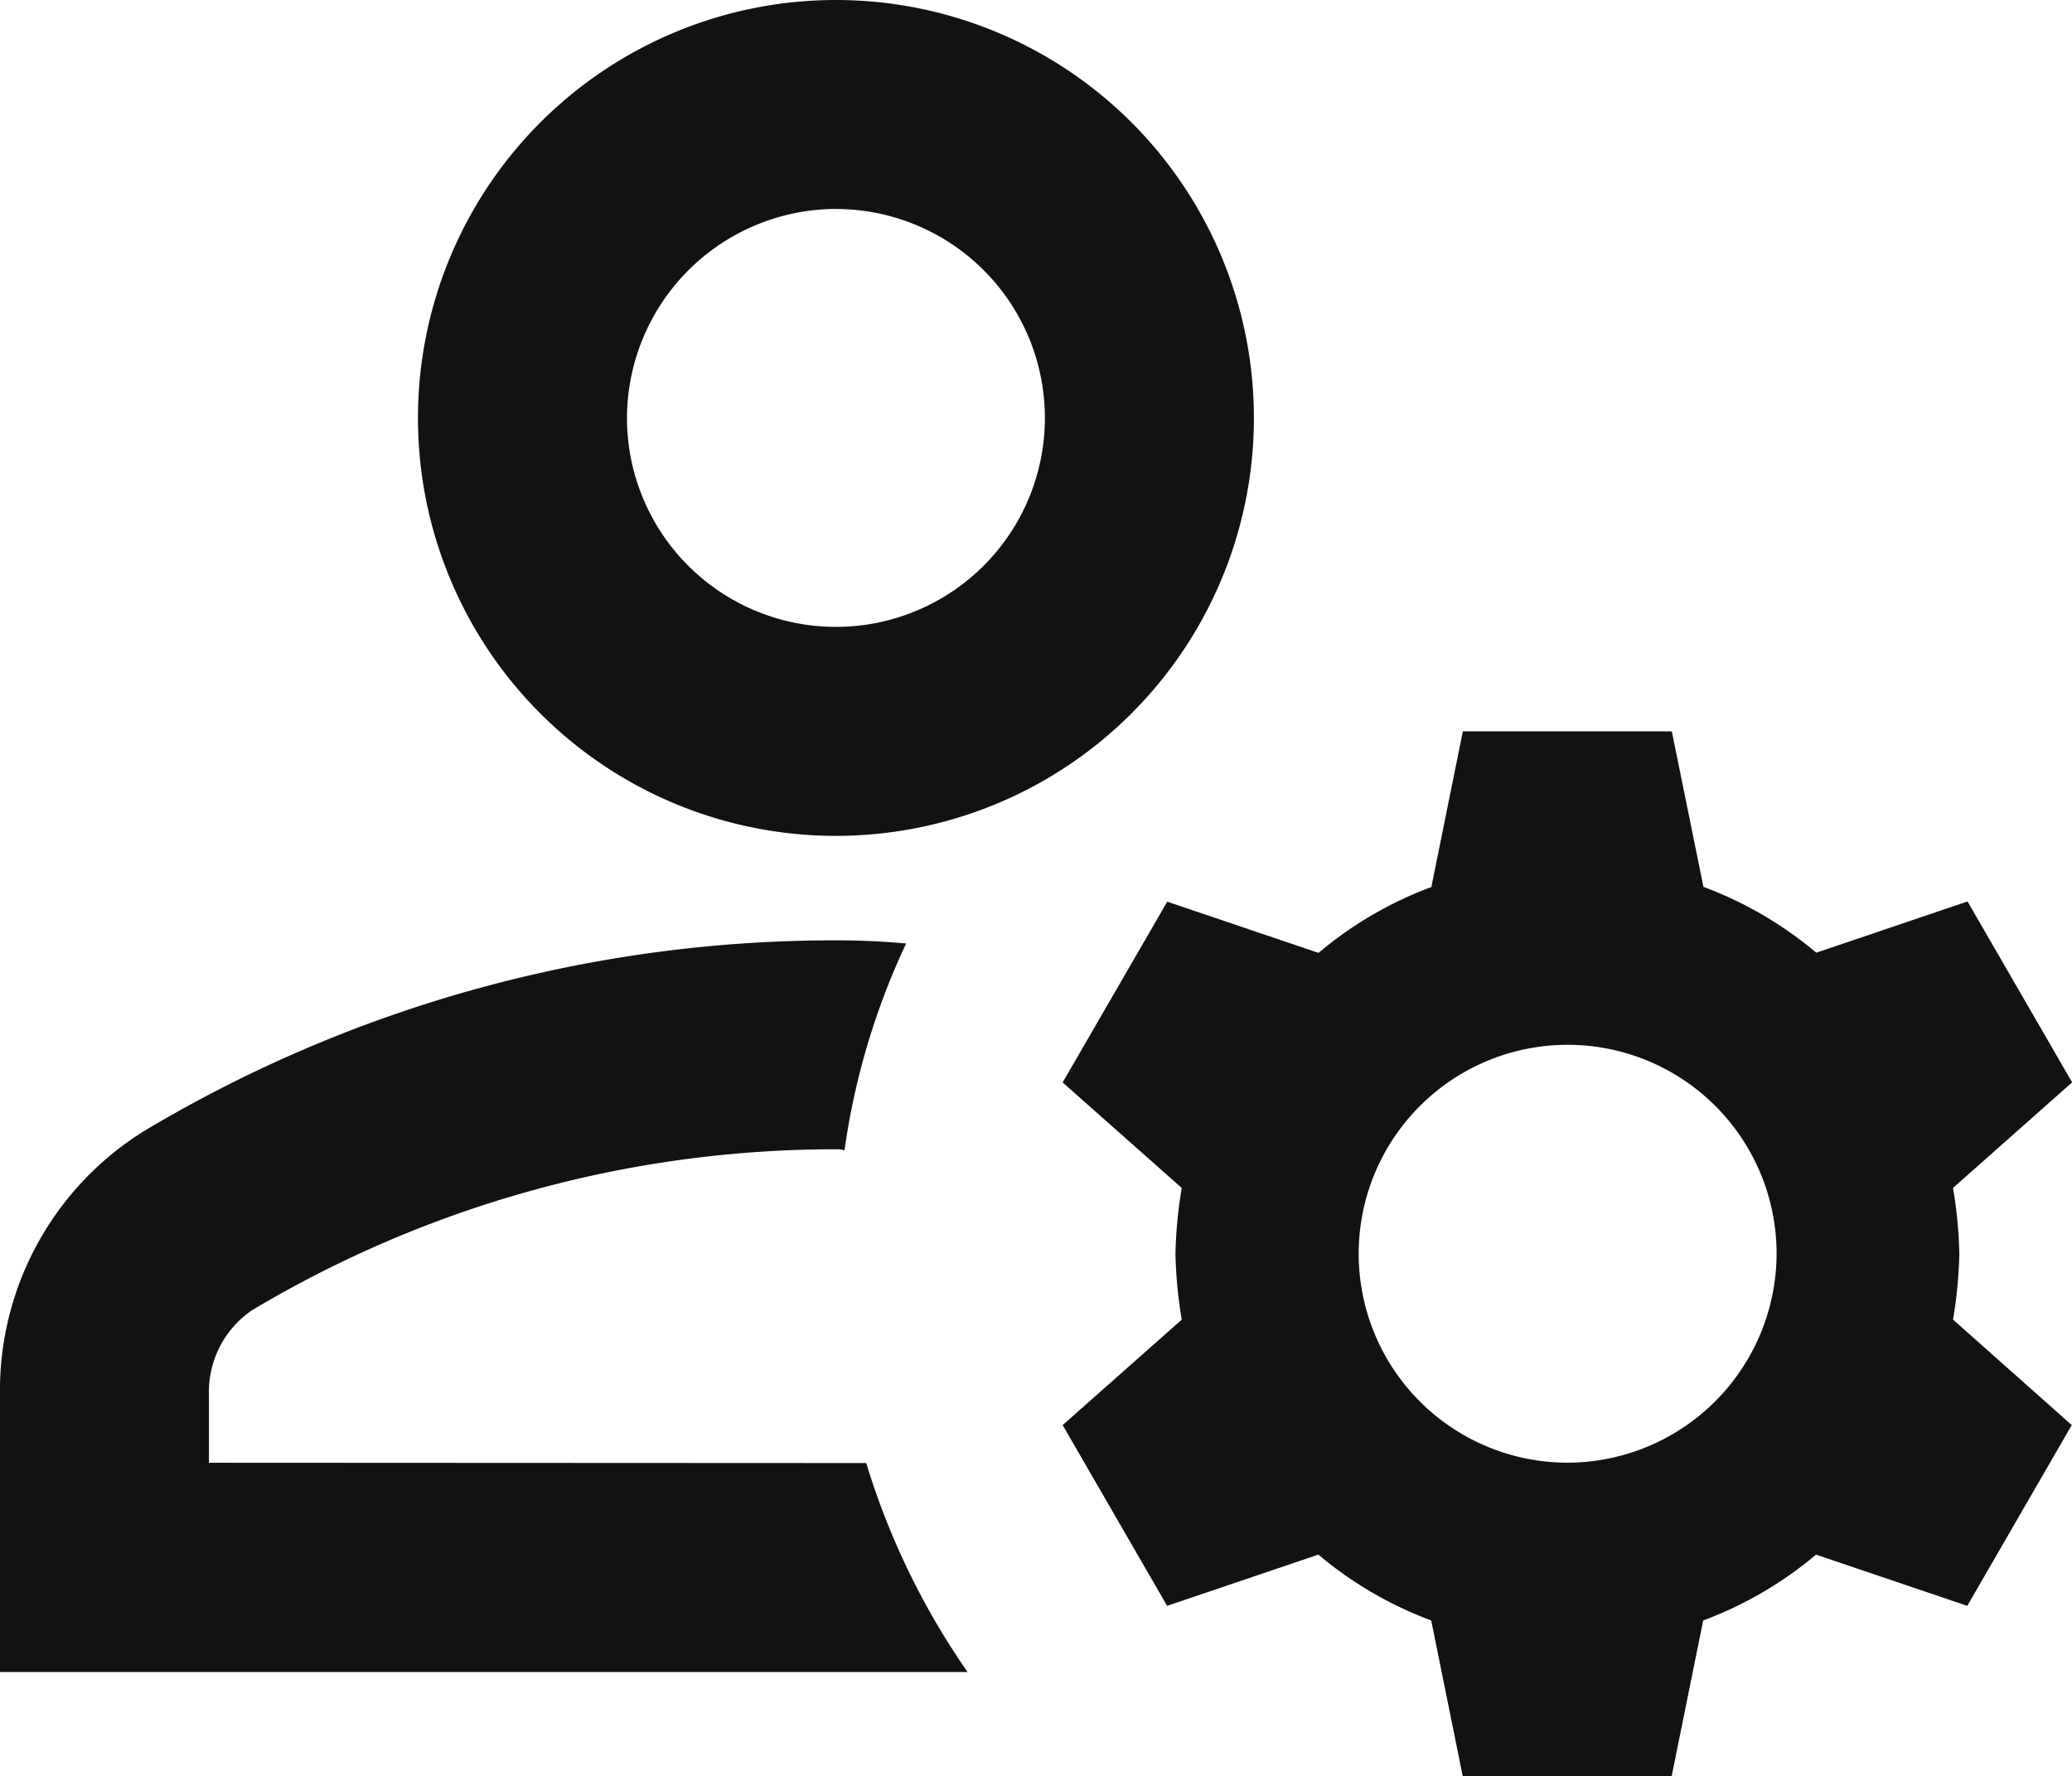
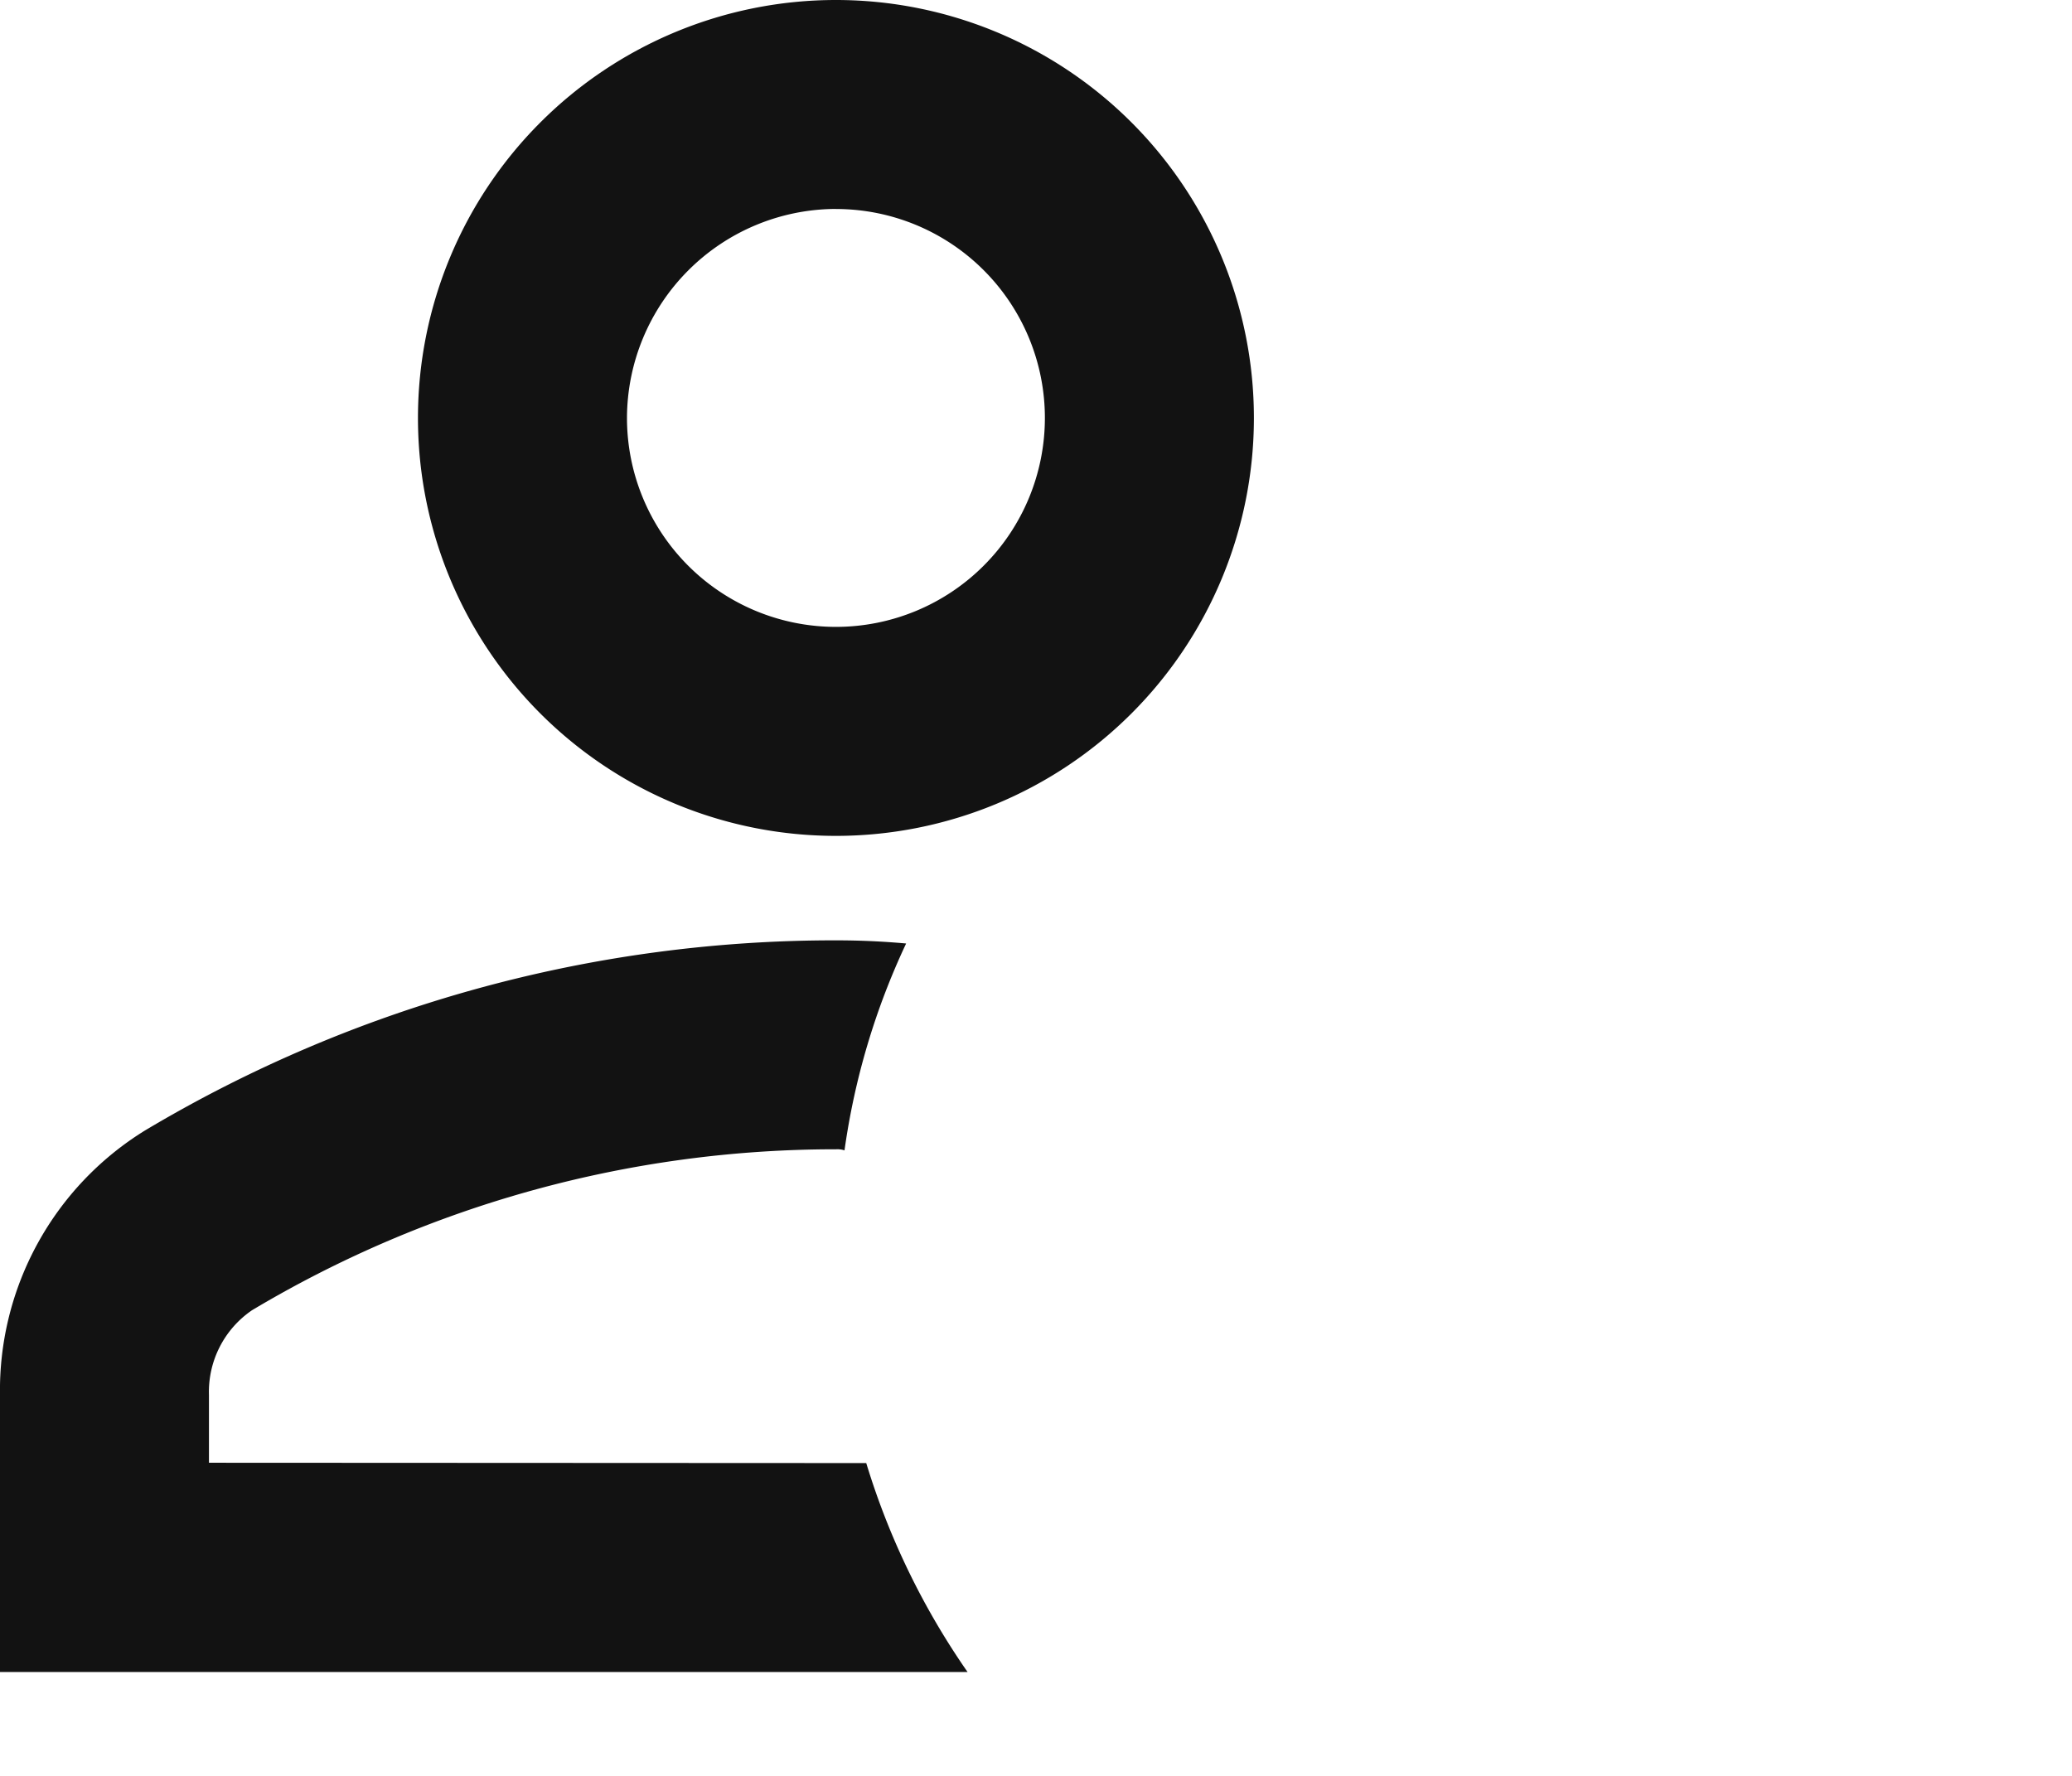
<svg xmlns="http://www.w3.org/2000/svg" id="Group_1193" data-name="Group 1193" width="32.882" height="28.189" viewBox="0 0 32.882 28.189">
  <path id="Path_3" data-name="Path 3" d="M5.316,21.291V20.213A1.568,1.568,0,0,1,6,18.87a18.056,18.056,0,0,1,9.269-2.554.365.365,0,0,1,.133.017,11.418,11.418,0,0,1,.978-3.283c-.365-.033-.73-.05-1.111-.05A21.351,21.351,0,0,0,4.3,16.018a4.846,4.846,0,0,0-2.3,4.2v4.394H17.355a11.827,11.827,0,0,1-1.608-3.316Z" transform="translate(-2 1.924)" fill="#121212" />
  <path id="Path_4" data-name="Path 4" d="M12.633,17.266A6.633,6.633,0,1,0,6,10.633,6.631,6.631,0,0,0,12.633,17.266Zm0-9.949a3.316,3.316,0,1,1-3.316,3.316A3.326,3.326,0,0,1,12.633,7.316Z" transform="translate(0.633 -4)" fill="#121212" />
-   <path id="Path_5" data-name="Path 5" d="M26.4,19.291a7.194,7.194,0,0,0-.1-1.045l1.89-1.675L26.53,13.7l-2.4.813a6.047,6.047,0,0,0-1.791-1.045L21.837,11H18.521l-.5,2.471a6.047,6.047,0,0,0-1.791,1.045l-2.4-.813L12.17,16.572l1.89,1.675a7.193,7.193,0,0,0-.1,1.045,7.193,7.193,0,0,0,.1,1.045L12.17,22.01l1.658,2.869,2.4-.813a6.047,6.047,0,0,0,1.791,1.045l.5,2.471h3.316l.5-2.471a6.047,6.047,0,0,0,1.791-1.045l2.4.813,1.658-2.869L26.3,20.336A7.194,7.194,0,0,0,26.4,19.291Zm-6.218,3.316A3.316,3.316,0,1,1,23.5,19.291,3.326,3.326,0,0,1,20.179,22.607Z" transform="translate(4.694 0.607)" fill="#121212" />
</svg>